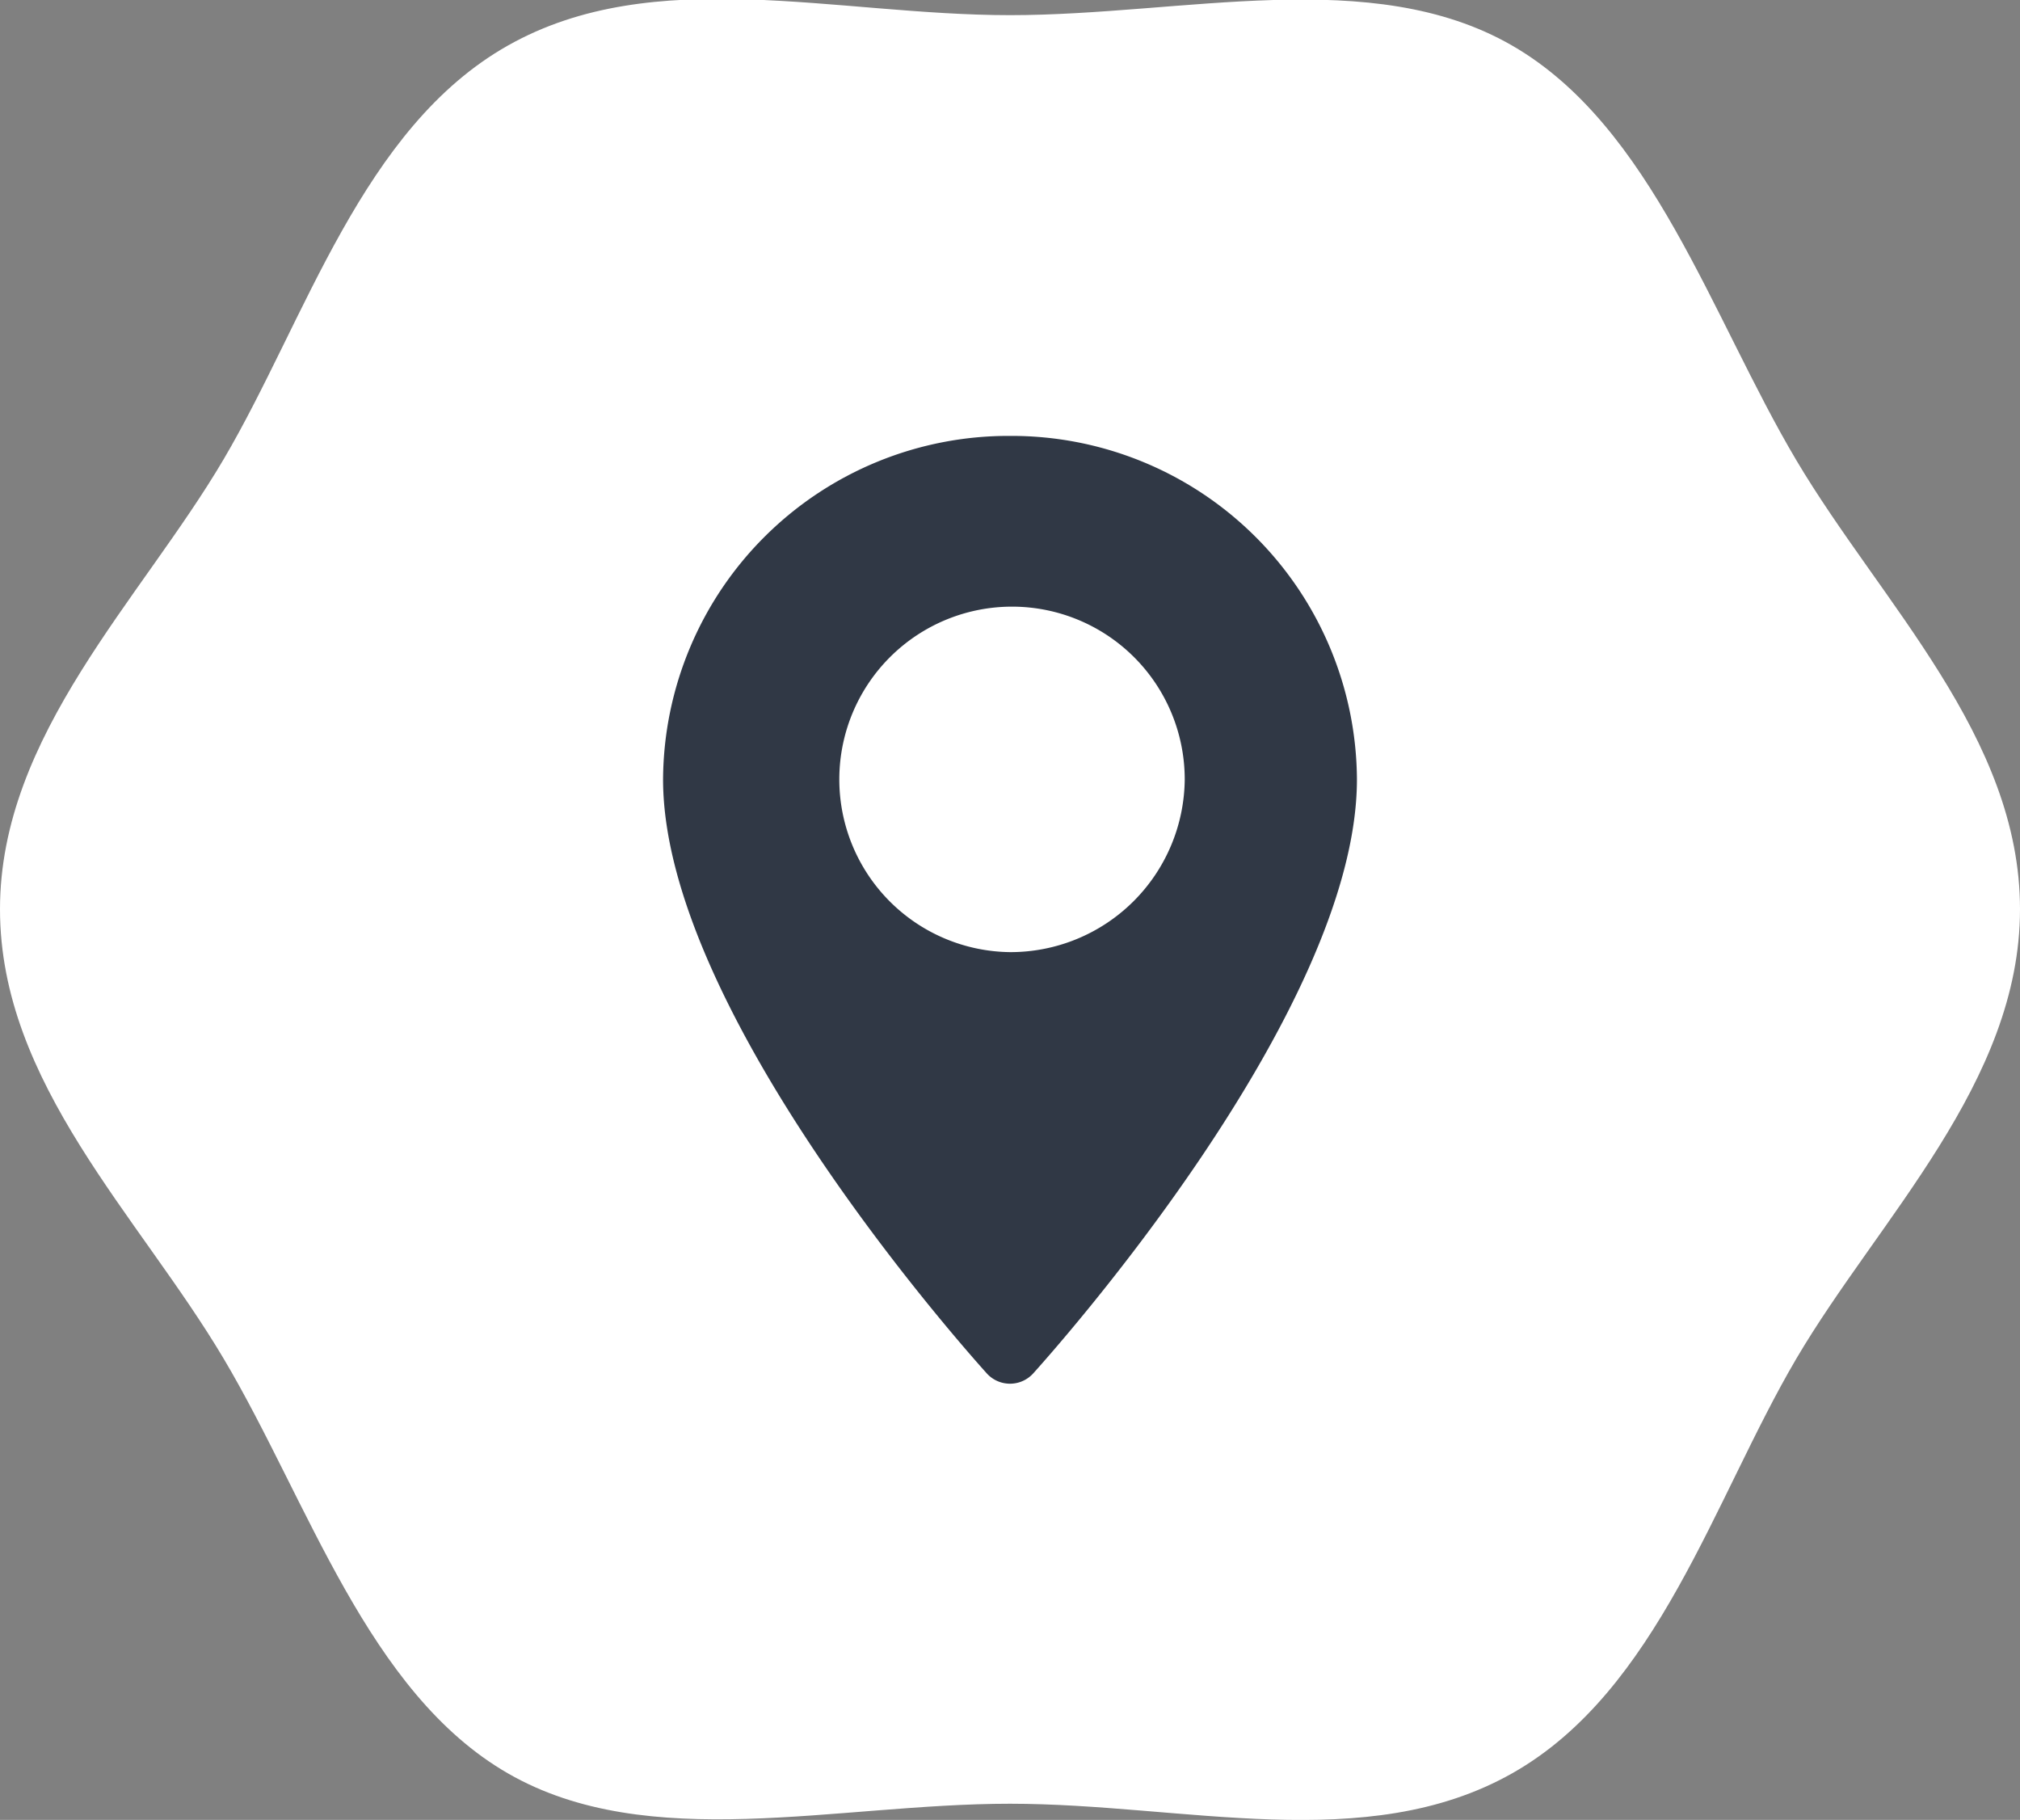
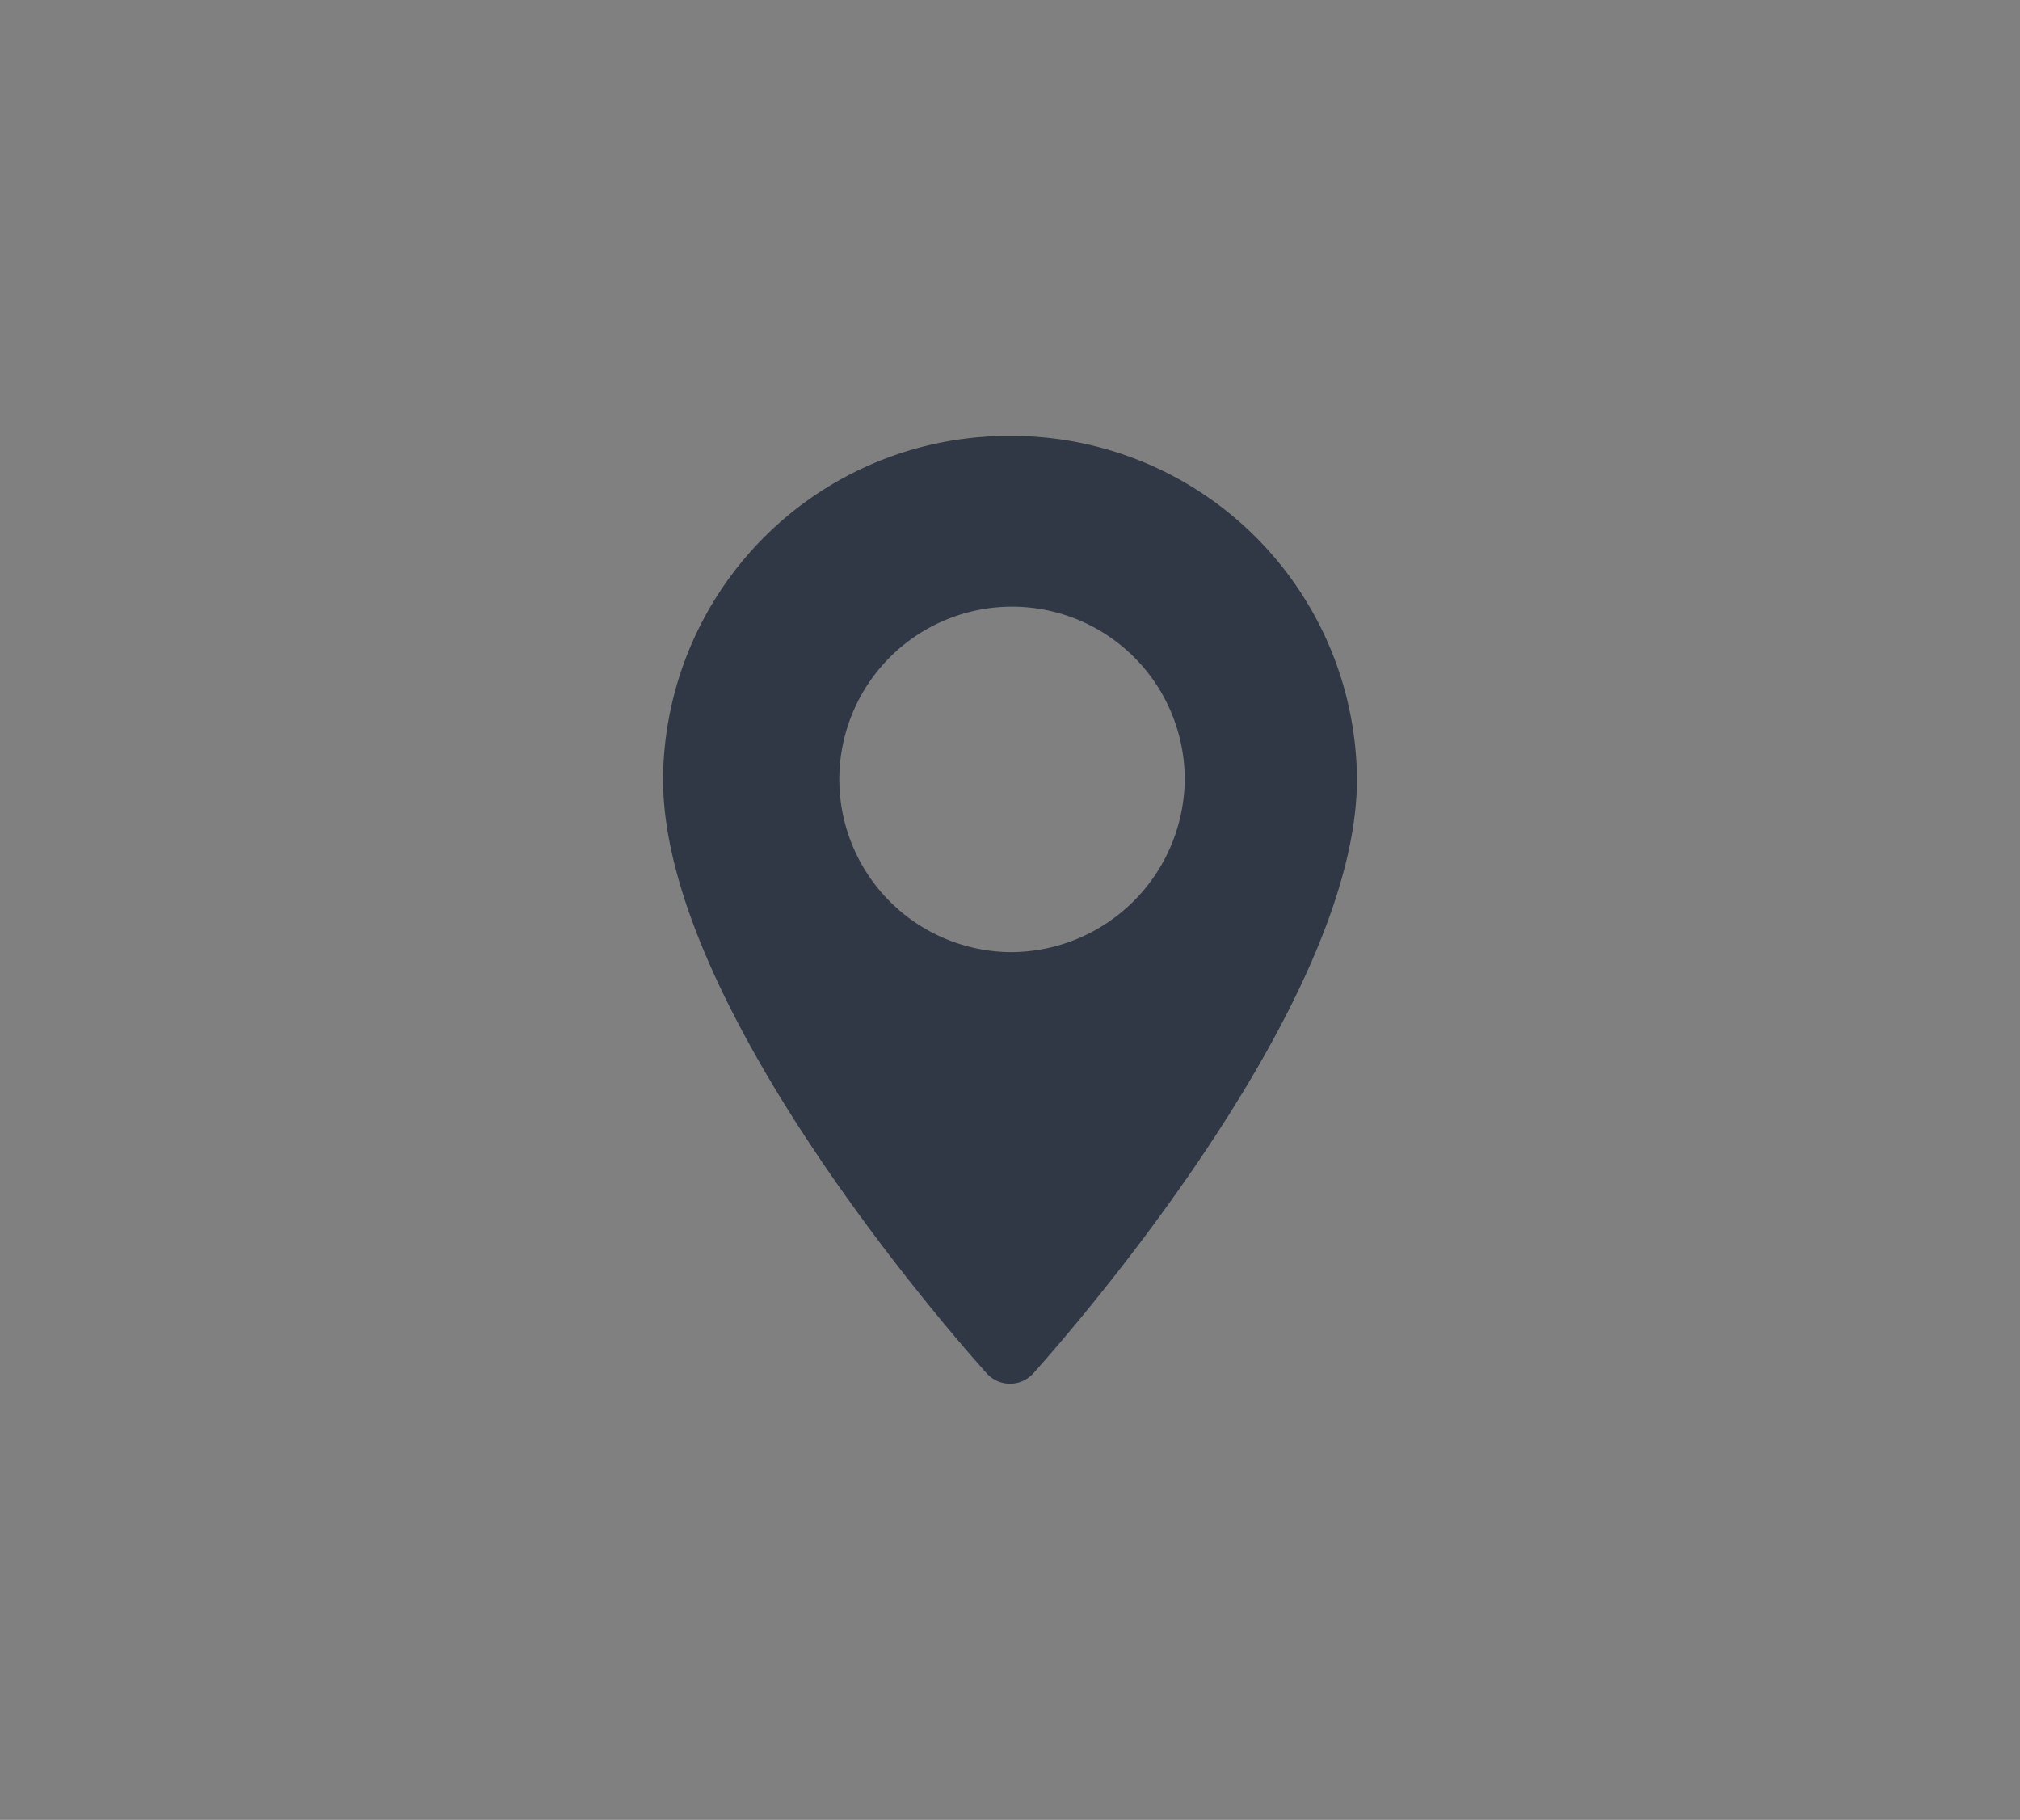
<svg xmlns="http://www.w3.org/2000/svg" viewBox="0 0 40 36.03">
  <rect x="0" y="0" width="40" height="36.03" fill="#808080" stroke="none" />
  <defs>
    <style>.cls-1{fill:#fff;}.cls-2{fill:#303845;}</style>
  </defs>
  <title>maker_white</title>
  <g id="Calque_2" data-name="Calque 2">
    <g id="Footer">
-       <path class="cls-1" d="M40,18c0,3.43-2.8,6.13-4.43,8.9s-2.74,6.58-5.63,8.21-6.5.6-9.94.6-7.16,1-9.94-.6-3.95-5.38-5.63-8.21S0,21.45,0,18s2.8-6.14,4.43-8.91S7.17,2.53,10.06.9,16.56.3,20,.3s7.16-1,9.94.6,3.95,5.38,5.63,8.21S40,14.58,40,18Z" />
      <path class="cls-2" d="M20,8.63a6.84,6.84,0,0,0-6.87,6.8c0,4.65,6.15,11.47,6.41,11.76a.62.62,0,0,0,.92,0c.26-.29,6.41-7.11,6.41-11.76A6.84,6.84,0,0,0,20,8.63Zm0,10.22a3.42,3.42,0,1,1,3.46-3.42A3.45,3.45,0,0,1,20,18.85Z" />
    </g>
  </g>
</svg>